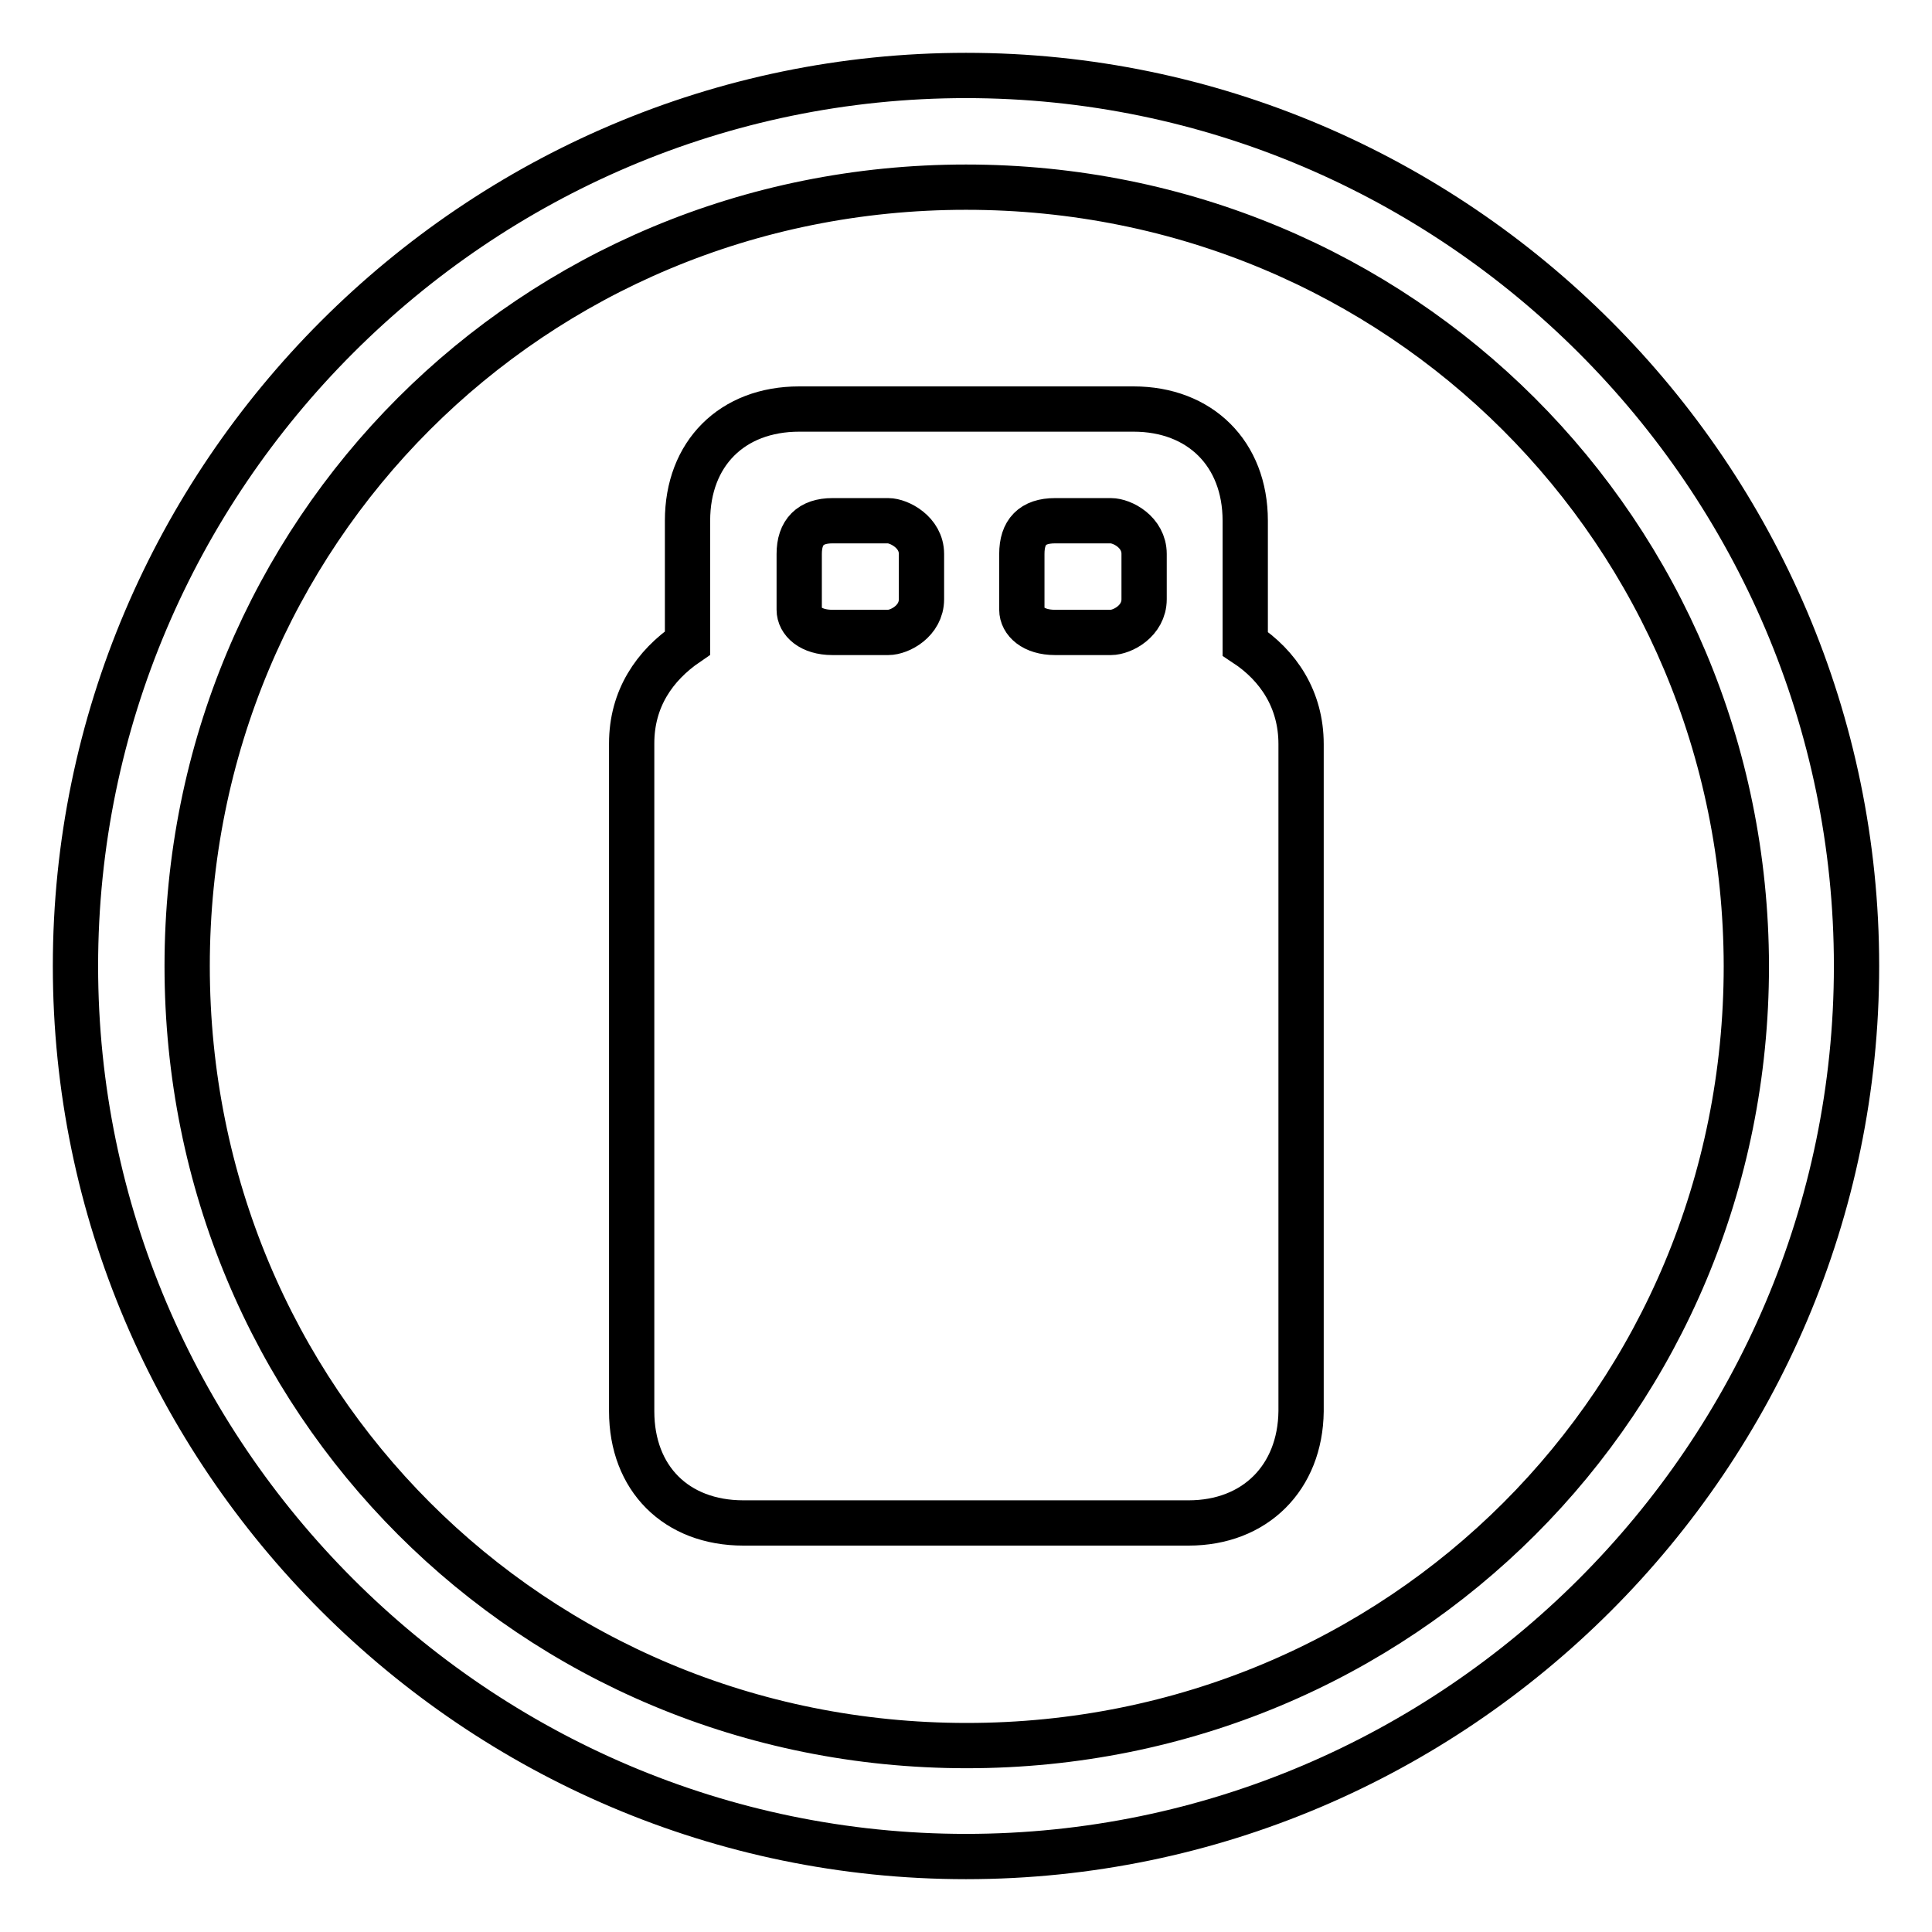
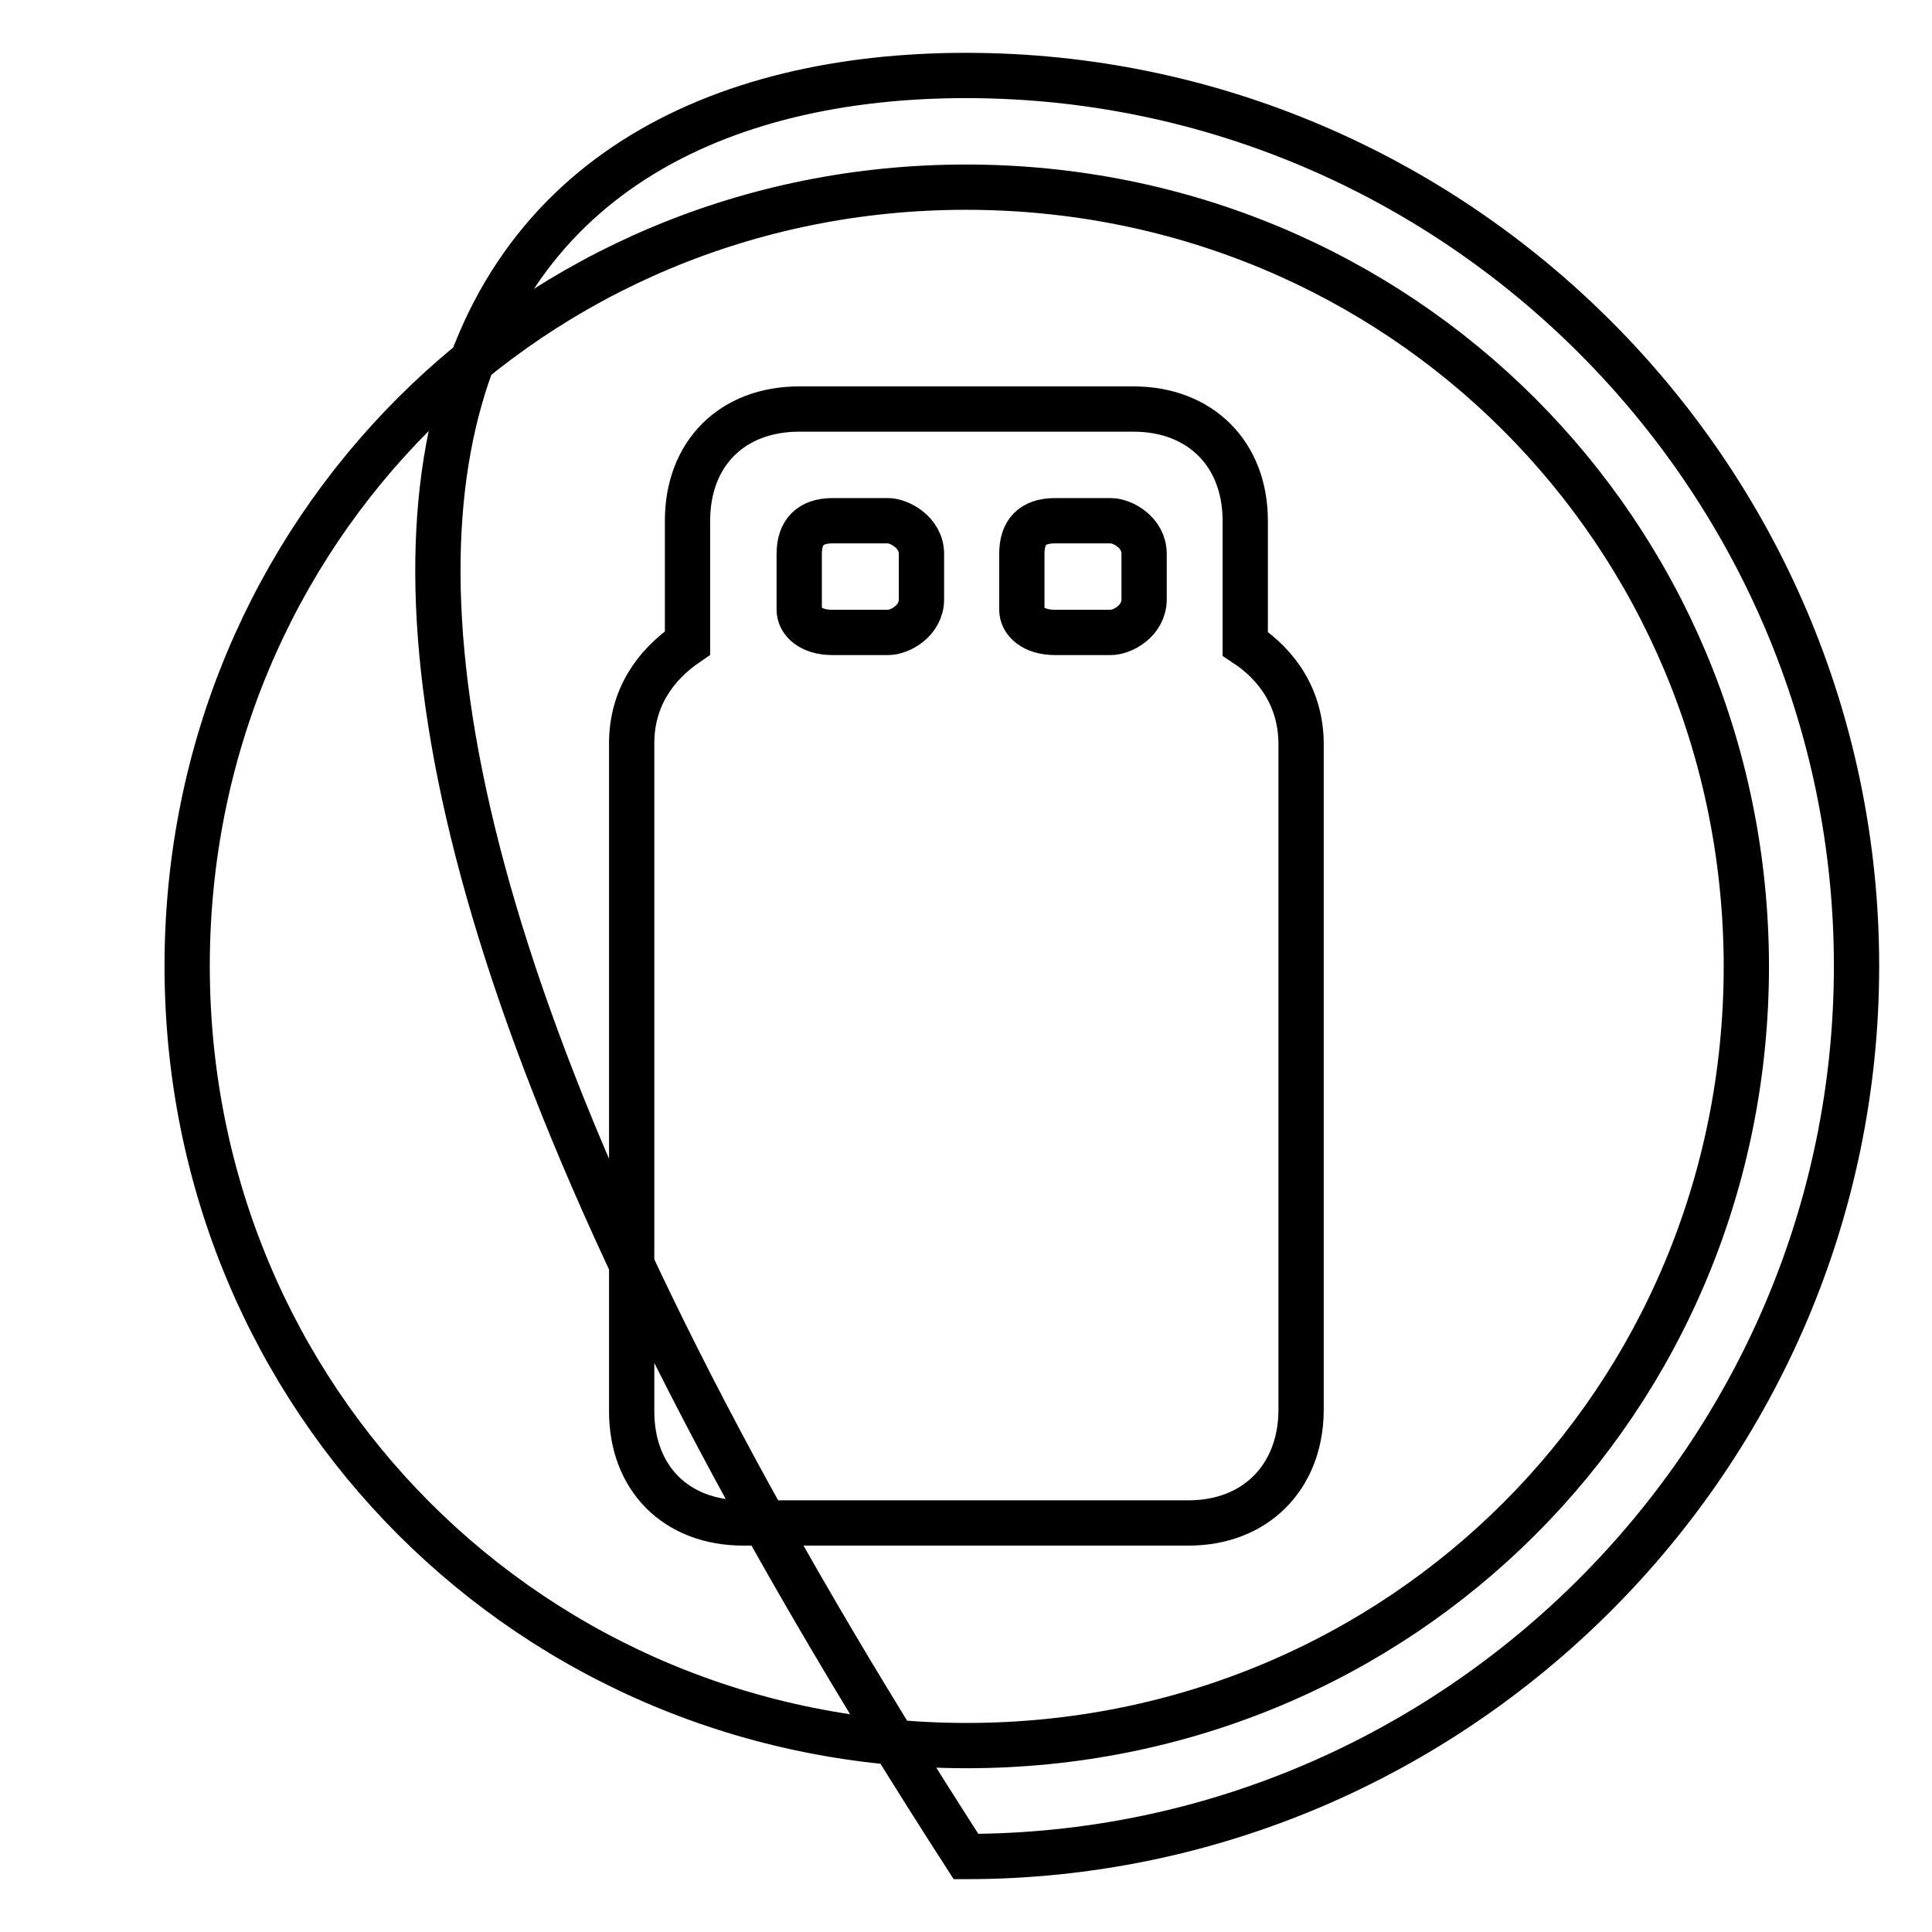
<svg xmlns="http://www.w3.org/2000/svg" version="1.1" x="0px" y="0px" viewBox="0 0 256 256" enable-background="new 0 0 256 256" xml:space="preserve">
  <g>
-     <path stroke-width="6" fill-opacity="0" stroke="#000000" d="M128,246c-64.9,0-118-53.1-118-118C10,63.1,63.1,10,128,10c64.9,0,118,53.1,118,118 C246,192.9,192.9,246,128,246z M128,24.8C70.5,24.8,24.8,70.5,24.8,128c0,57.5,45.7,103.3,103.3,103.3 c57.5,0,103.3-45.7,103.3-103.3C231.3,70.5,185.5,24.8,128,24.8z M157.5,201.8h-59c-8.9,0-14.8-5.9-14.8-14.8V98.5 c0-5.9,3-10.3,7.4-13.3v-1.5V69c0-8.9,5.9-14.8,14.8-14.8h44.3c8.8,0,14.8,5.9,14.8,14.8v14.8v1.5c4.4,2.9,7.4,7.4,7.4,13.3V187 C172.3,195.8,166.3,201.8,157.5,201.8z M122.1,73.4c0-2.9-3-4.4-4.4-4.4h-7.4c-2.9,0-4.4,1.5-4.4,4.4v7.4c0,1.5,1.5,3,4.4,3h7.4 c1.5,0,4.4-1.5,4.4-4.4V73.4L122.1,73.4z M151.6,73.4c0-2.9-2.9-4.4-4.4-4.4h-7.4c-3,0-4.4,1.5-4.4,4.4v7.4c0,1.5,1.5,3,4.4,3h7.4 c1.5,0,4.4-1.5,4.4-4.4V73.4L151.6,73.4z" />
+     <path stroke-width="6" fill-opacity="0" stroke="#000000" d="M128,246C10,63.1,63.1,10,128,10c64.9,0,118,53.1,118,118 C246,192.9,192.9,246,128,246z M128,24.8C70.5,24.8,24.8,70.5,24.8,128c0,57.5,45.7,103.3,103.3,103.3 c57.5,0,103.3-45.7,103.3-103.3C231.3,70.5,185.5,24.8,128,24.8z M157.5,201.8h-59c-8.9,0-14.8-5.9-14.8-14.8V98.5 c0-5.9,3-10.3,7.4-13.3v-1.5V69c0-8.9,5.9-14.8,14.8-14.8h44.3c8.8,0,14.8,5.9,14.8,14.8v14.8v1.5c4.4,2.9,7.4,7.4,7.4,13.3V187 C172.3,195.8,166.3,201.8,157.5,201.8z M122.1,73.4c0-2.9-3-4.4-4.4-4.4h-7.4c-2.9,0-4.4,1.5-4.4,4.4v7.4c0,1.5,1.5,3,4.4,3h7.4 c1.5,0,4.4-1.5,4.4-4.4V73.4L122.1,73.4z M151.6,73.4c0-2.9-2.9-4.4-4.4-4.4h-7.4c-3,0-4.4,1.5-4.4,4.4v7.4c0,1.5,1.5,3,4.4,3h7.4 c1.5,0,4.4-1.5,4.4-4.4V73.4L151.6,73.4z" />
  </g>
</svg>